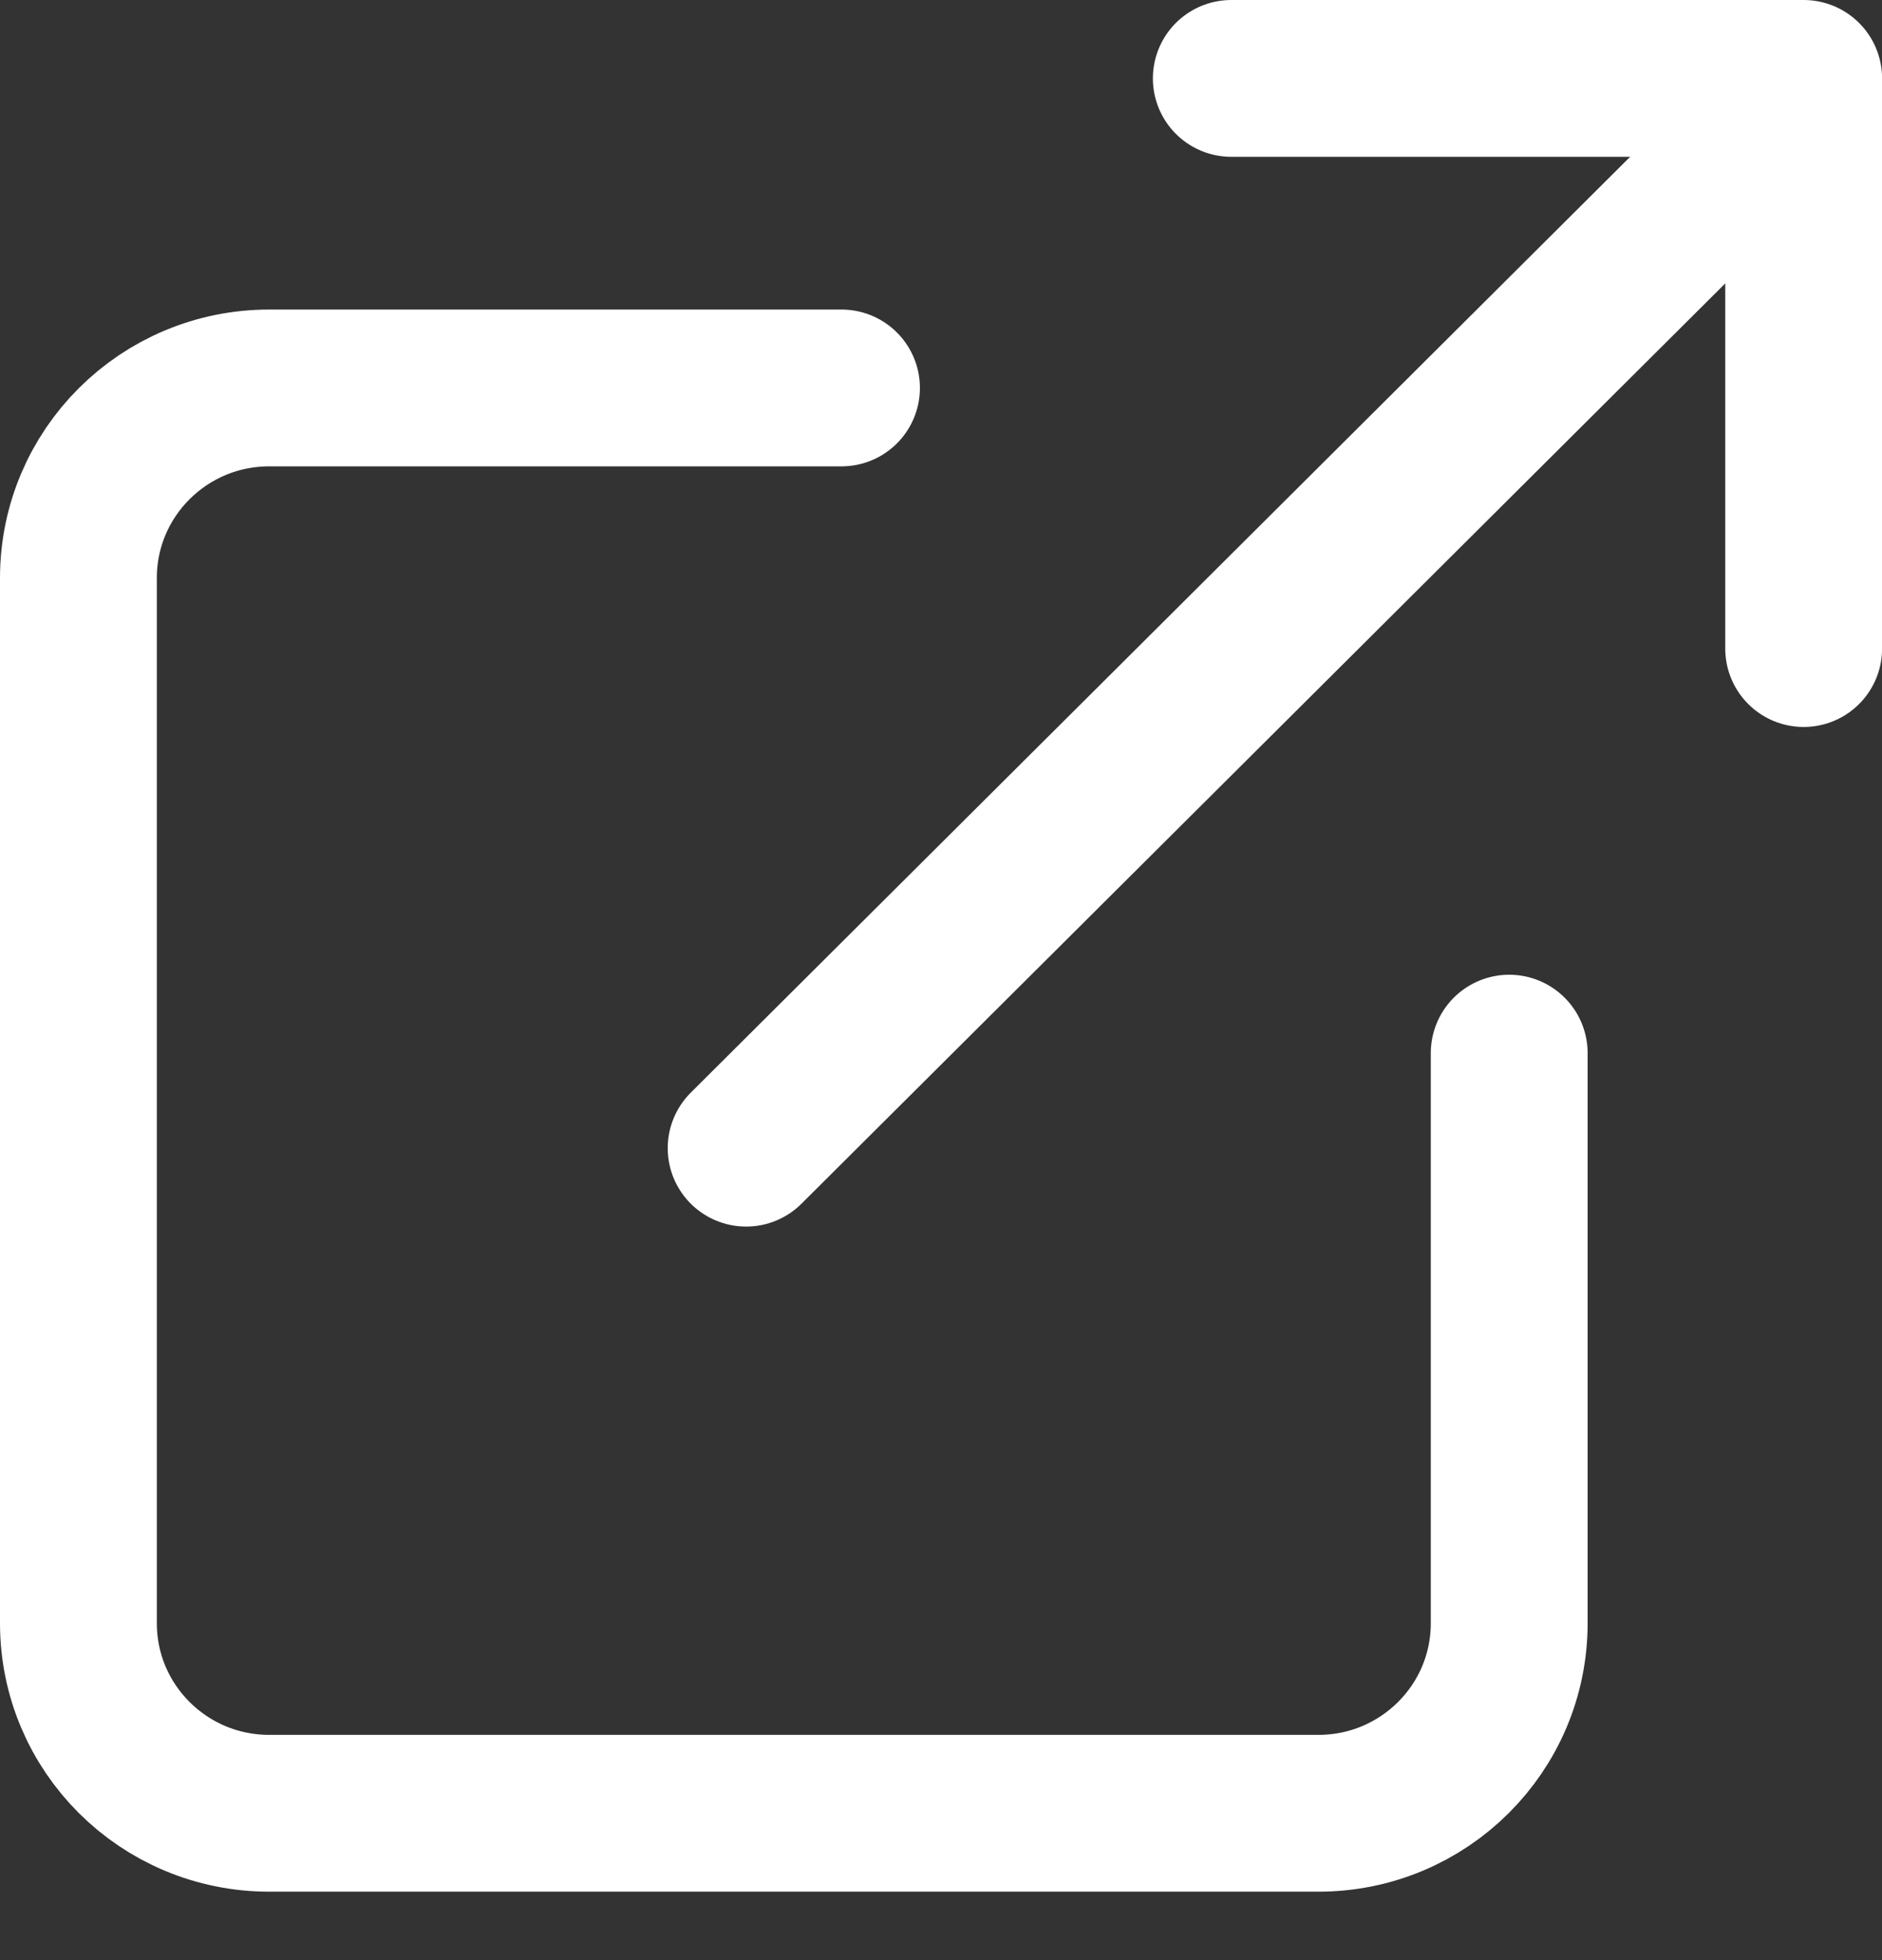
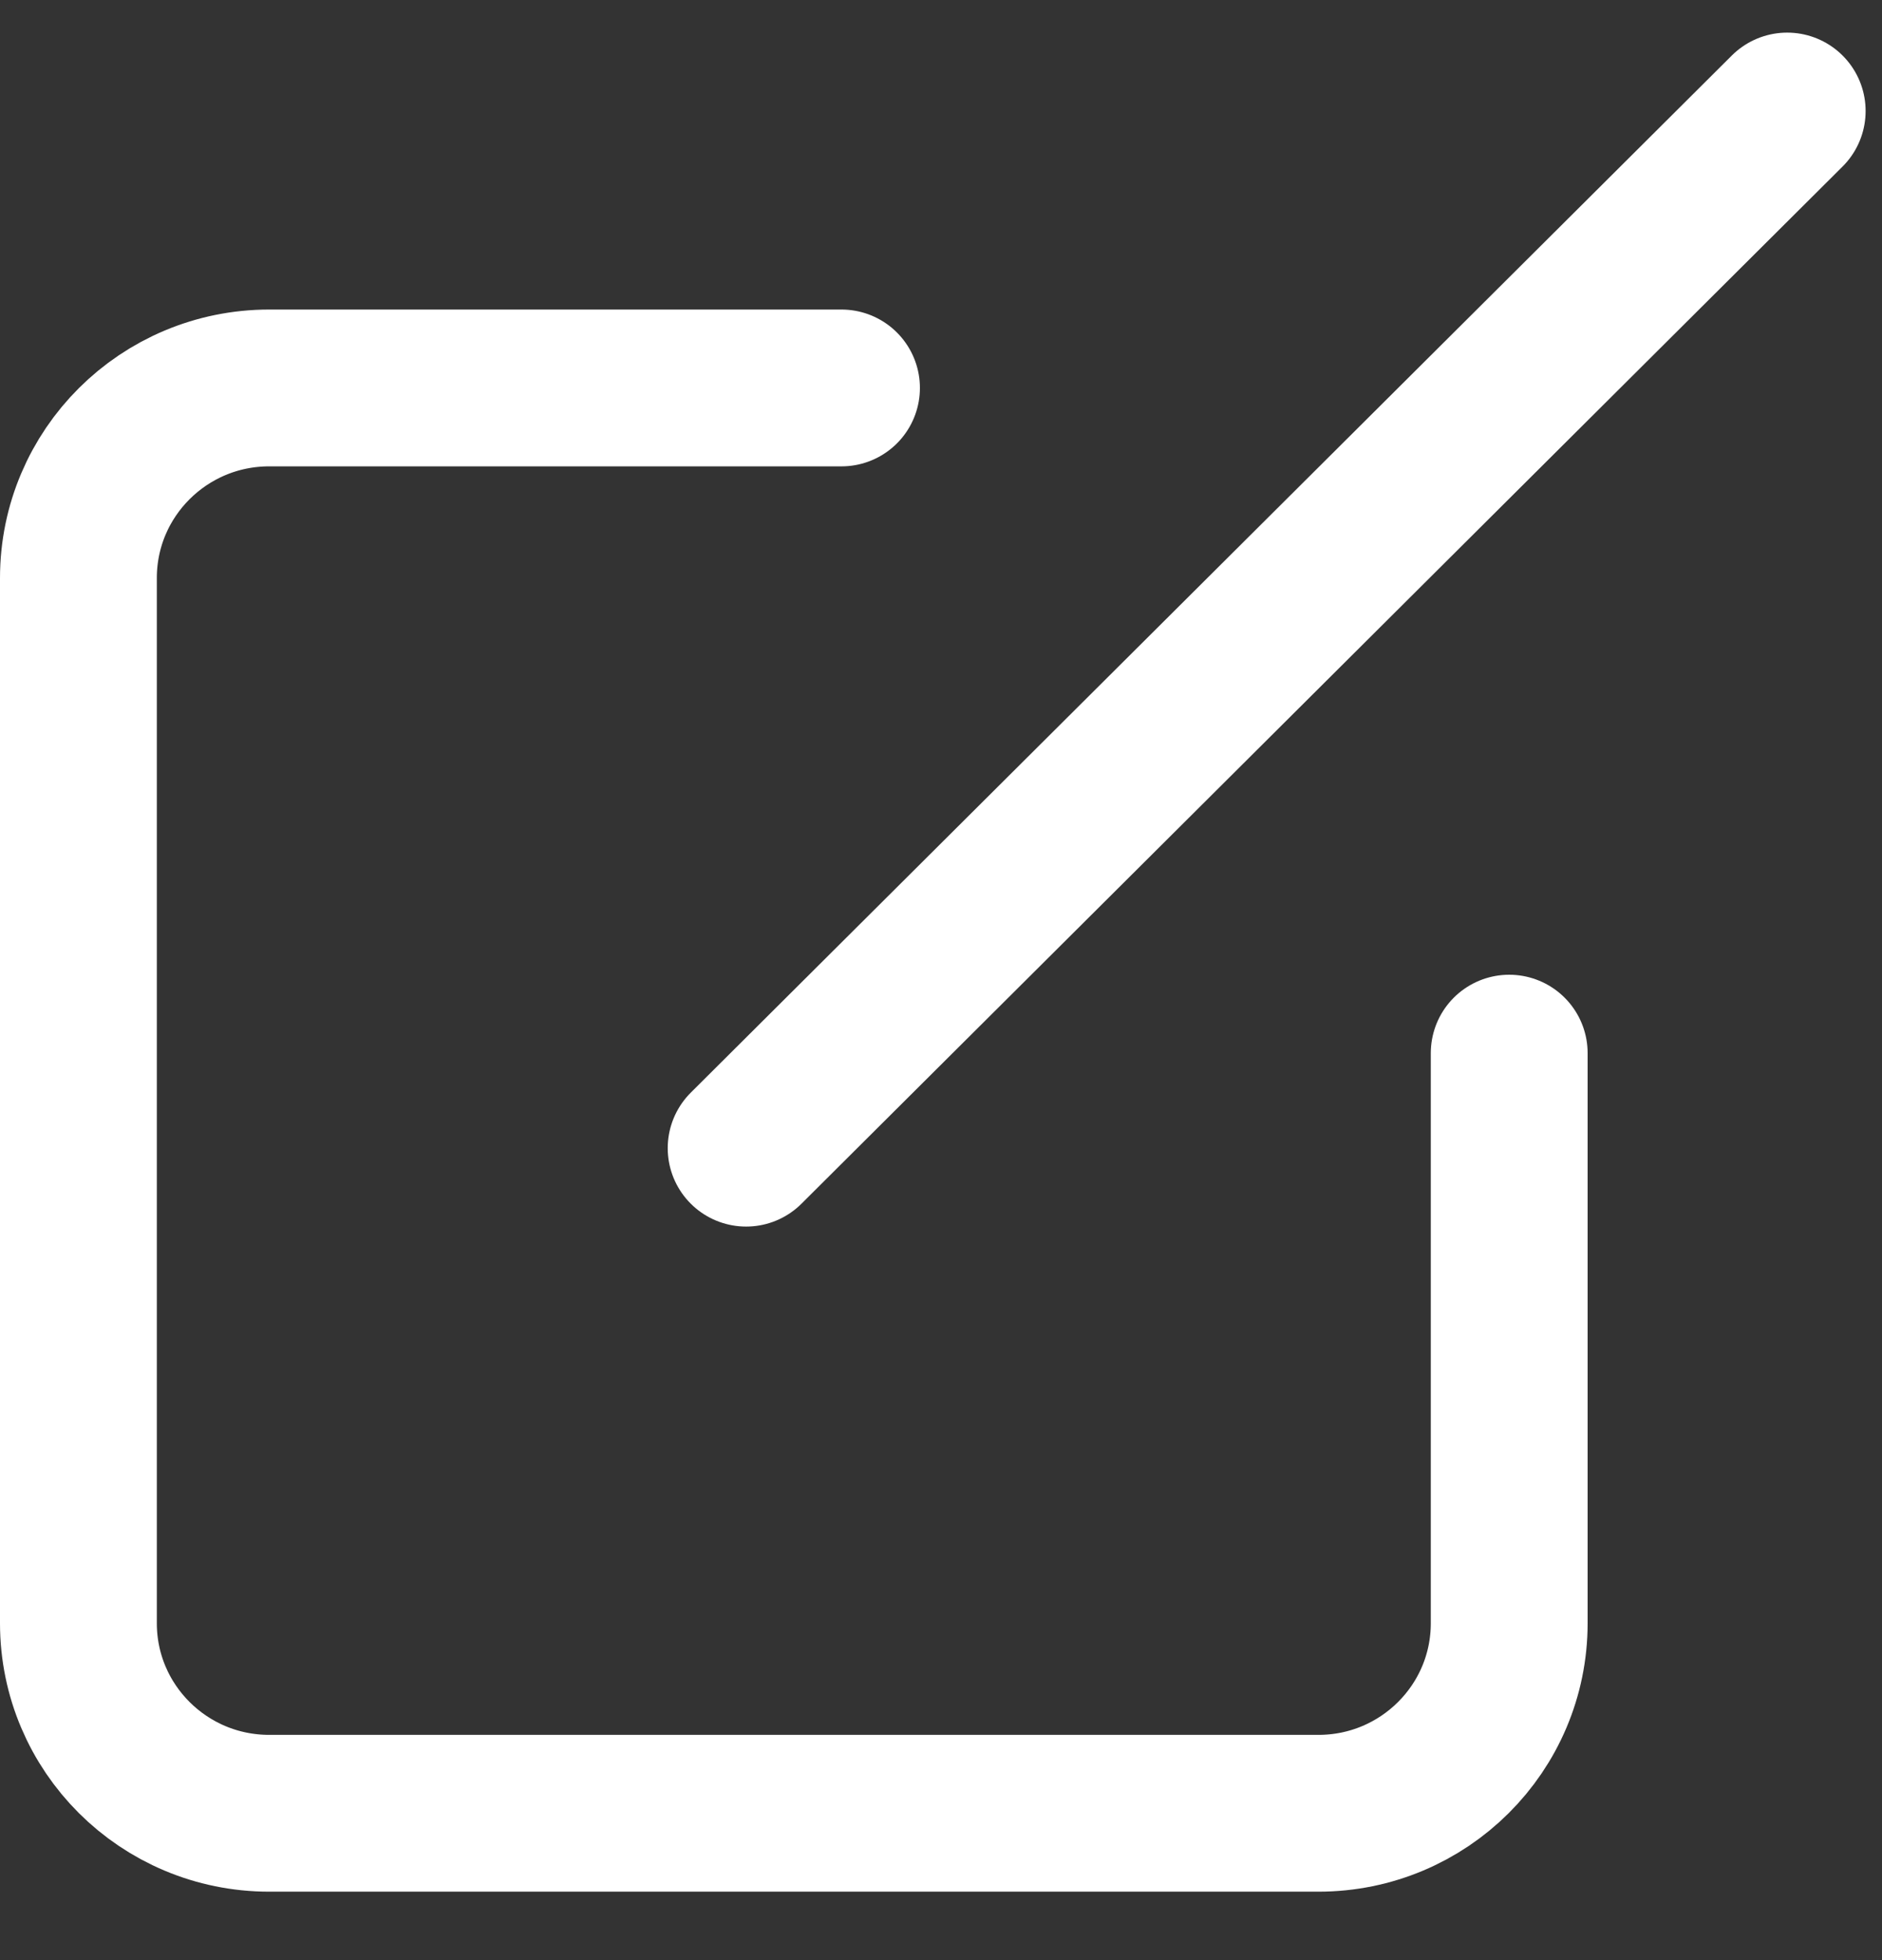
<svg xmlns="http://www.w3.org/2000/svg" width="24" height="25" viewBox="0 0 24 25" fill="none">
  <rect x="0" y="0" width="24" height="25" fill="#333333" stroke="none" />
  <path d="M19.246 13.432V20.703C19.246 22.042 18.157 23.127 16.813 23.127H3.433C2.089 23.127 1 22.042 1 20.703V7.372C1 6.033 2.089 4.948 3.433 4.948H10.731" stroke="white" stroke-width="1.271" stroke-linecap="round" stroke-linejoin="round" />
  <path d="M19.246 13.432V20.703C19.246 22.042 18.157 23.127 16.813 23.127H3.433C2.089 23.127 1 22.042 1 20.703V7.372C1 6.033 2.089 4.948 3.433 4.948H10.731" stroke="white" stroke-width="2" stroke-linecap="round" stroke-linejoin="round" />
-   <path d="M15.702 1H23.001V8.272" stroke="white" stroke-width="2" stroke-linecap="round" stroke-linejoin="round" />
  <path d="M9.515 14.644L22.791 1.416" stroke="white" stroke-width="2" stroke-linecap="round" stroke-linejoin="round" />
</svg>